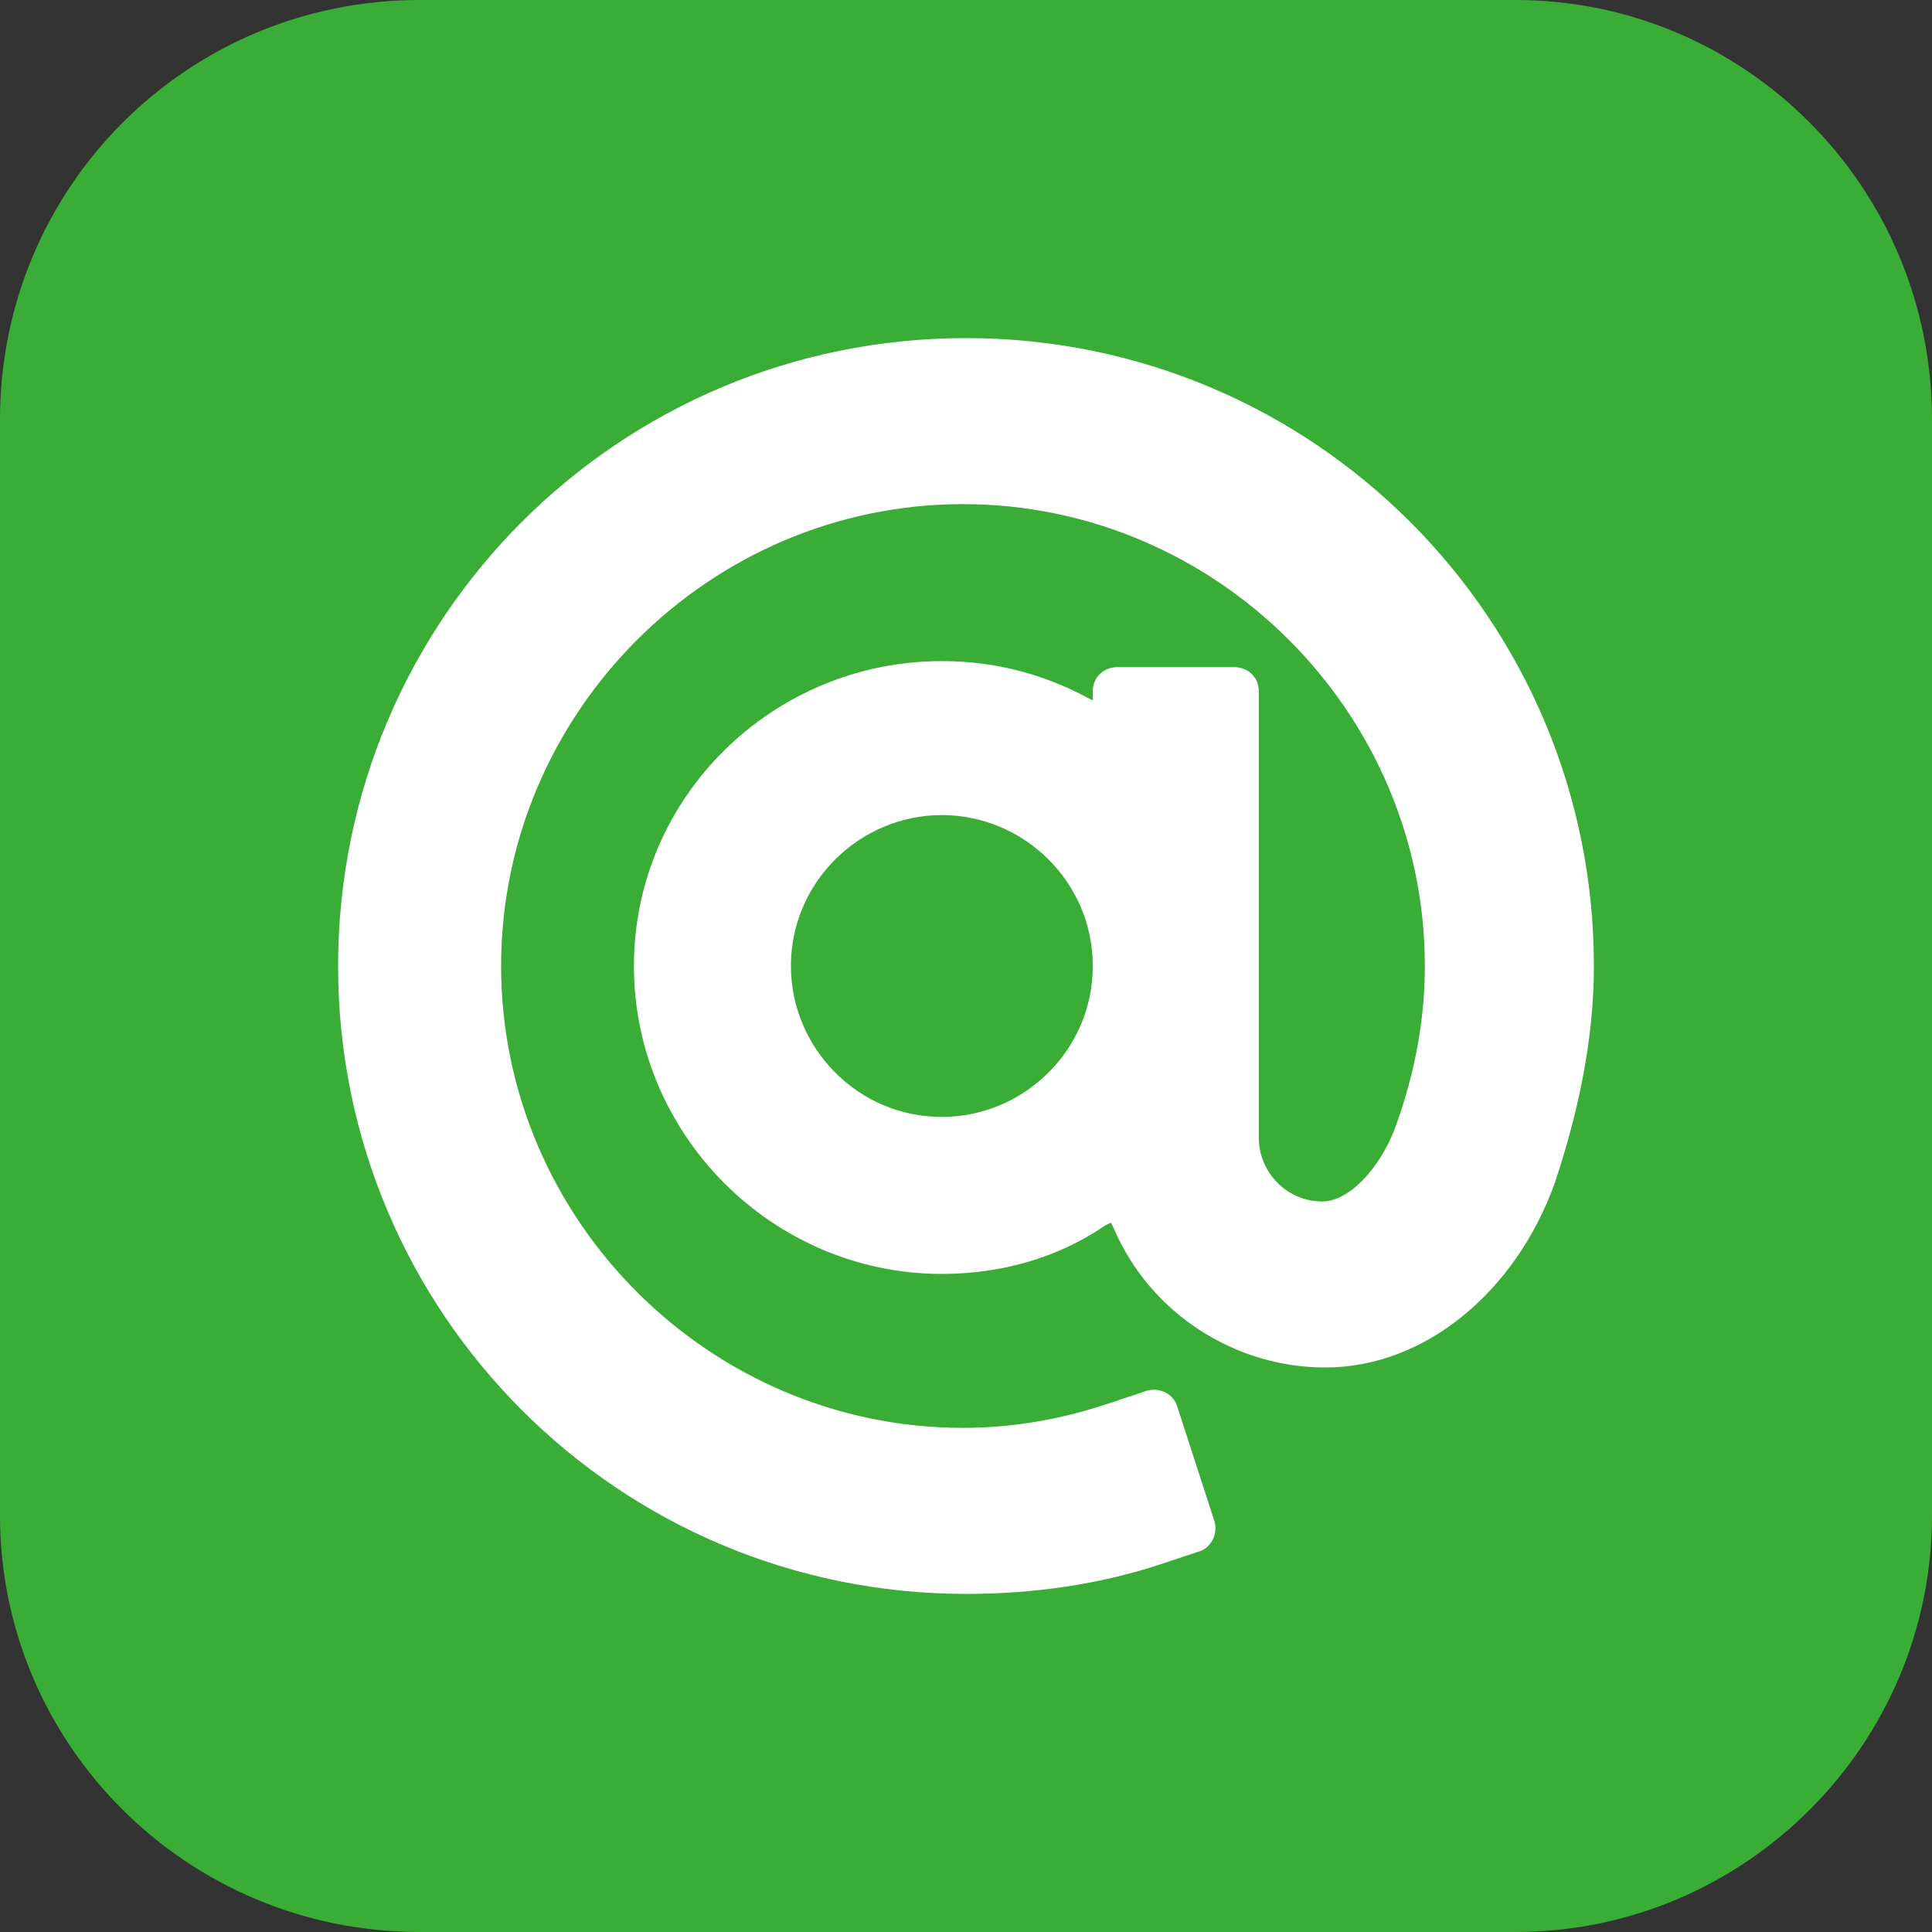
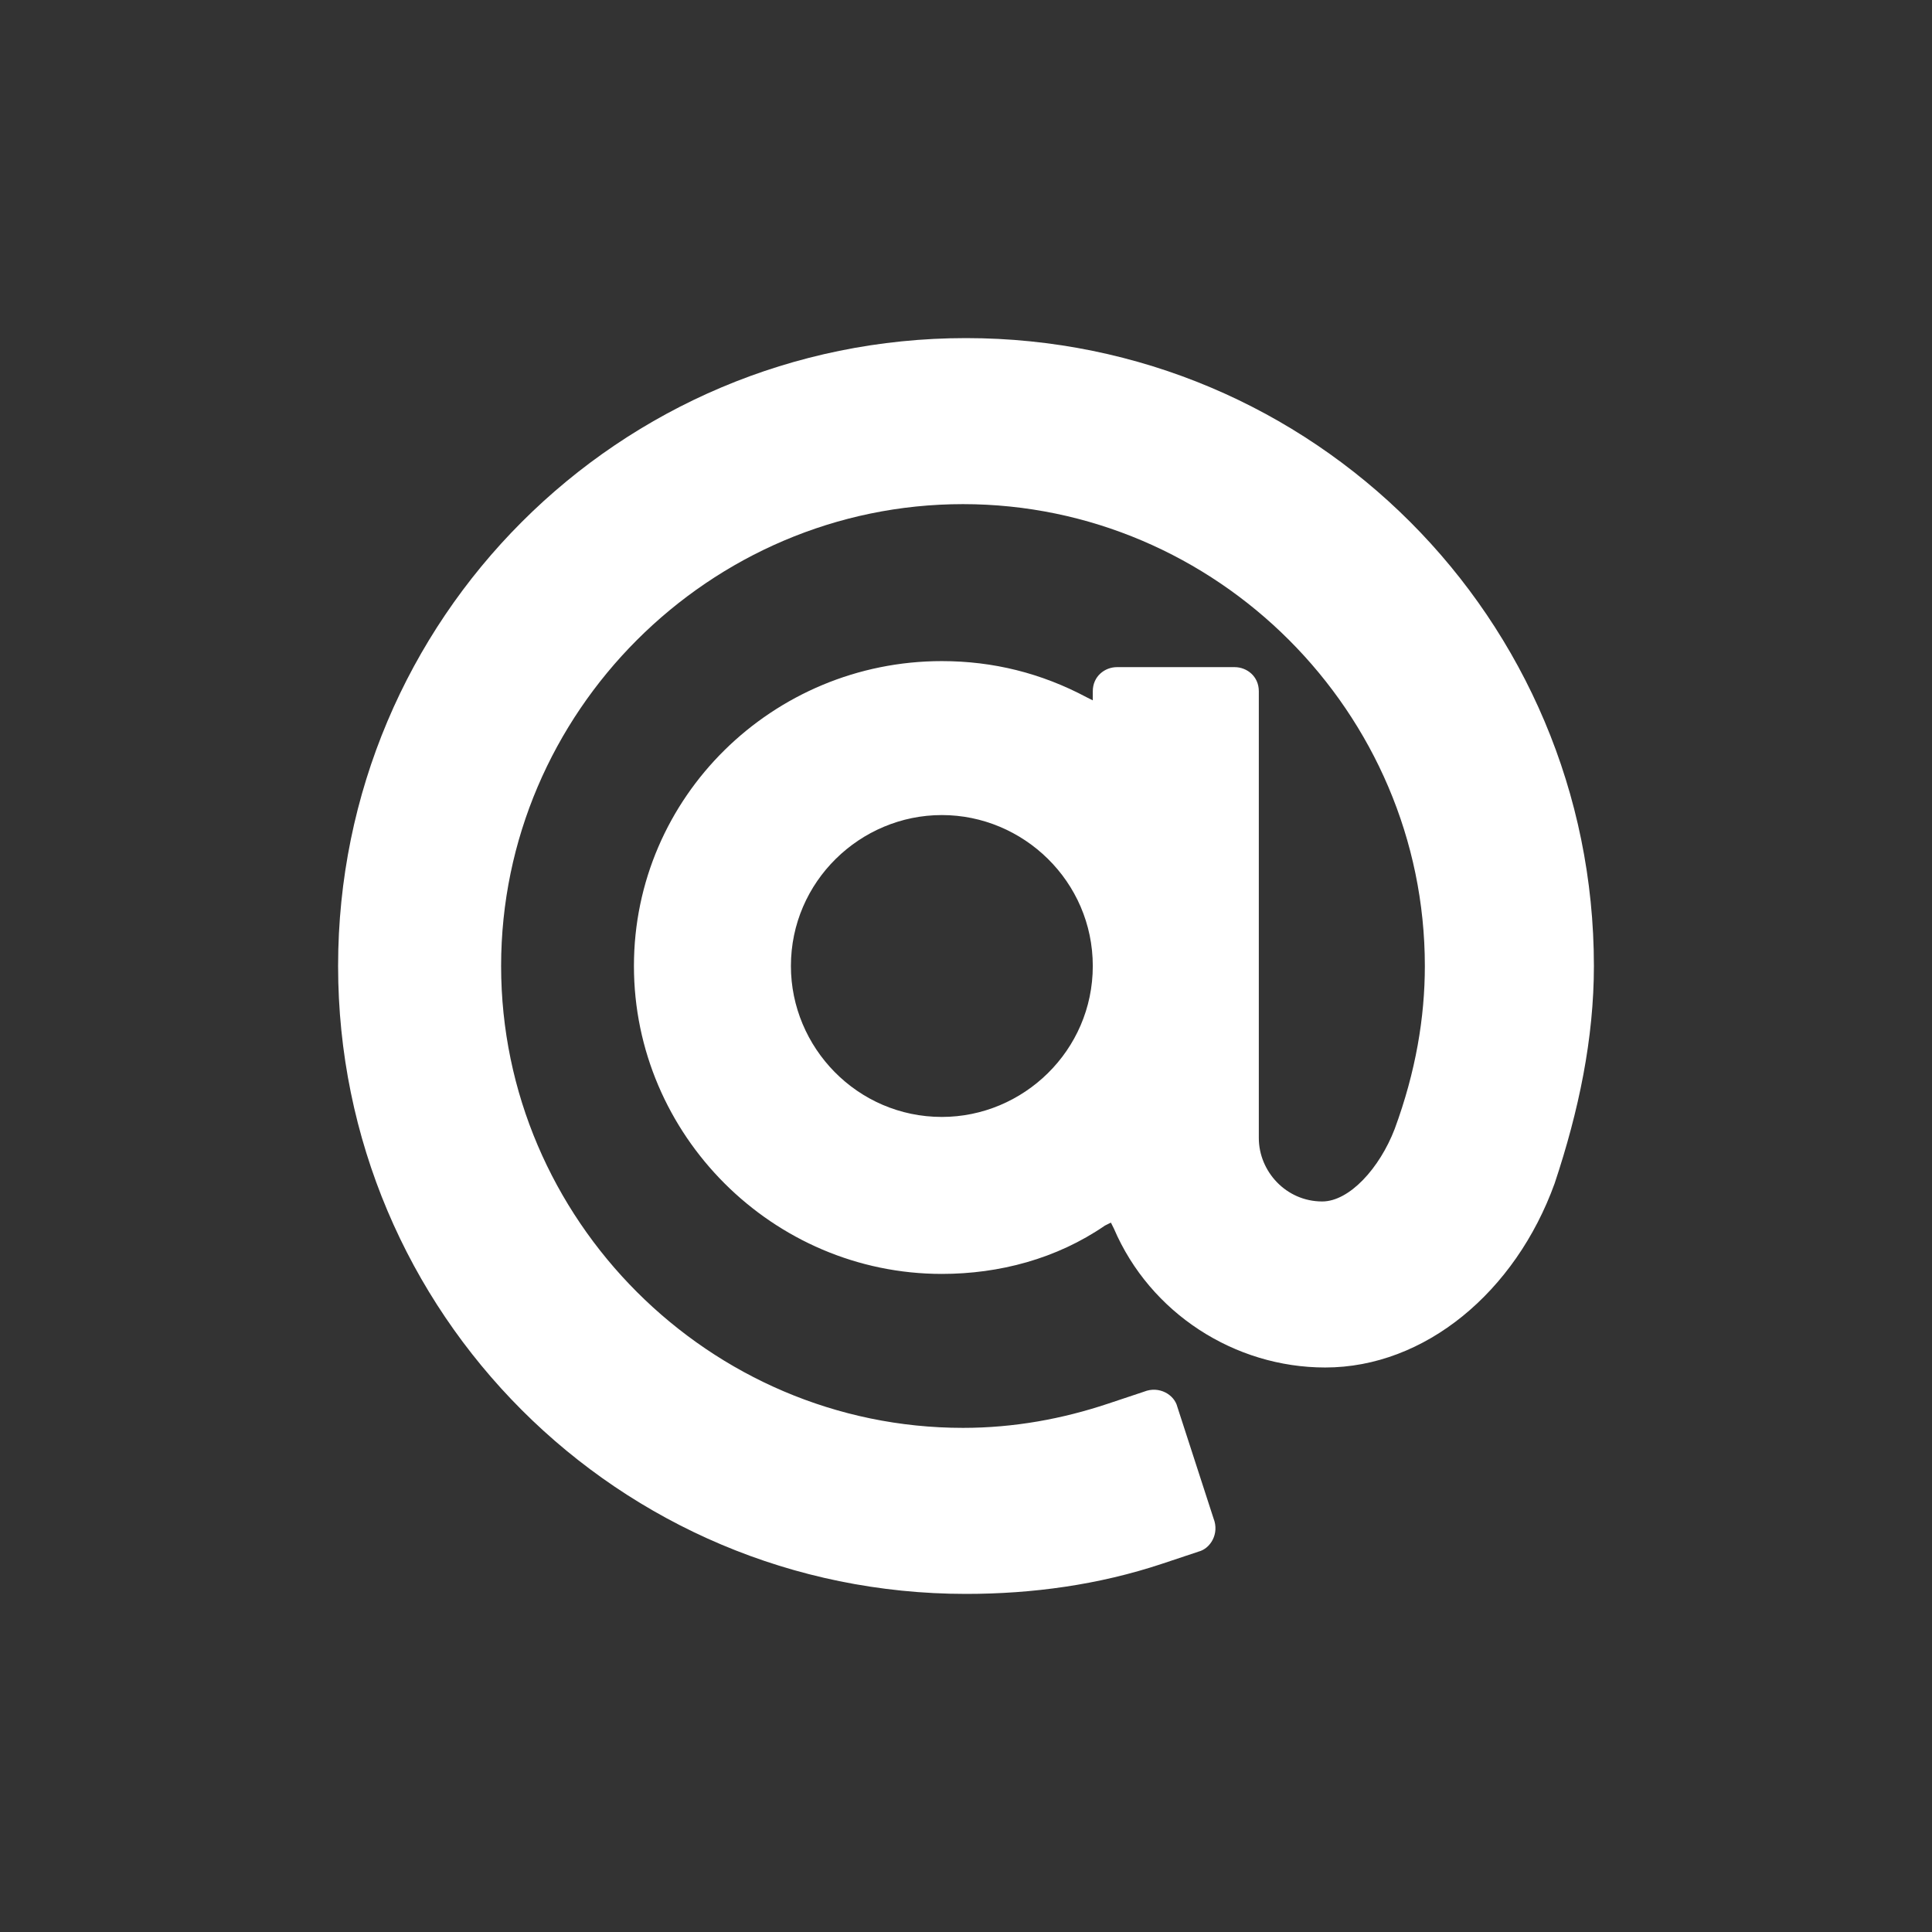
<svg xmlns="http://www.w3.org/2000/svg" width="64" height="64" overflow="visible" viewBox="0 0 64 64">
  <rect x="0" y="0" width="64" height="64" fill="#333333" stroke="none" />
  <defs />
-   <path fill="#39ad36" d="M50.2 64H13.9C6.2 64 0 57.8 0 50.2V13.9C0 6.2 6.2 0 13.9 0h36.3C57.8 0 64 6.2 64 13.9v36.3C64 57.8 57.8 64 50.2 64" />
  <path fill="#fff" d="M32 11.2c-11.5 0-20.8 9.3-20.8 20.8S20.5 52.8 32 52.8c2.2 0 4.4-.3 6.5-1l1.2-.4c.4-.1.7-.6.5-1.1L39 46.6c-.1-.4-.6-.7-1.1-.5l-1.2.4c-1.5.5-3.1.8-4.8.8-8.4 0-15.3-6.9-15.3-15.3s6.9-15.3 15.3-15.3S47.2 23.6 47.2 32c0 1.7-.3 3.5-1 5.4-.5 1.3-1.5 2.4-2.4 2.4-1.2 0-2.1-1-2.1-2.1V22.9c0-.5-.4-.8-.8-.8H37c-.4 0-.8.3-.8.8v.3l-.2-.1c-1.5-.8-3.1-1.2-4.8-1.2C25.6 21.9 21 26.4 21 32s4.6 10.2 10.2 10.2c1.9 0 3.8-.5 5.4-1.6l.2-.1.1.2c1.2 2.8 4 4.6 7 4.6 3.3 0 6.3-2.5 7.6-6.1.8-2.4 1.3-4.8 1.3-7.2 0-11.5-9.3-20.8-20.8-20.8M36.2 32c0 2.8-2.3 5-5 5-2.8 0-5-2.3-5-5 0-2.8 2.3-5 5-5s5 2.2 5 5" />
</svg>